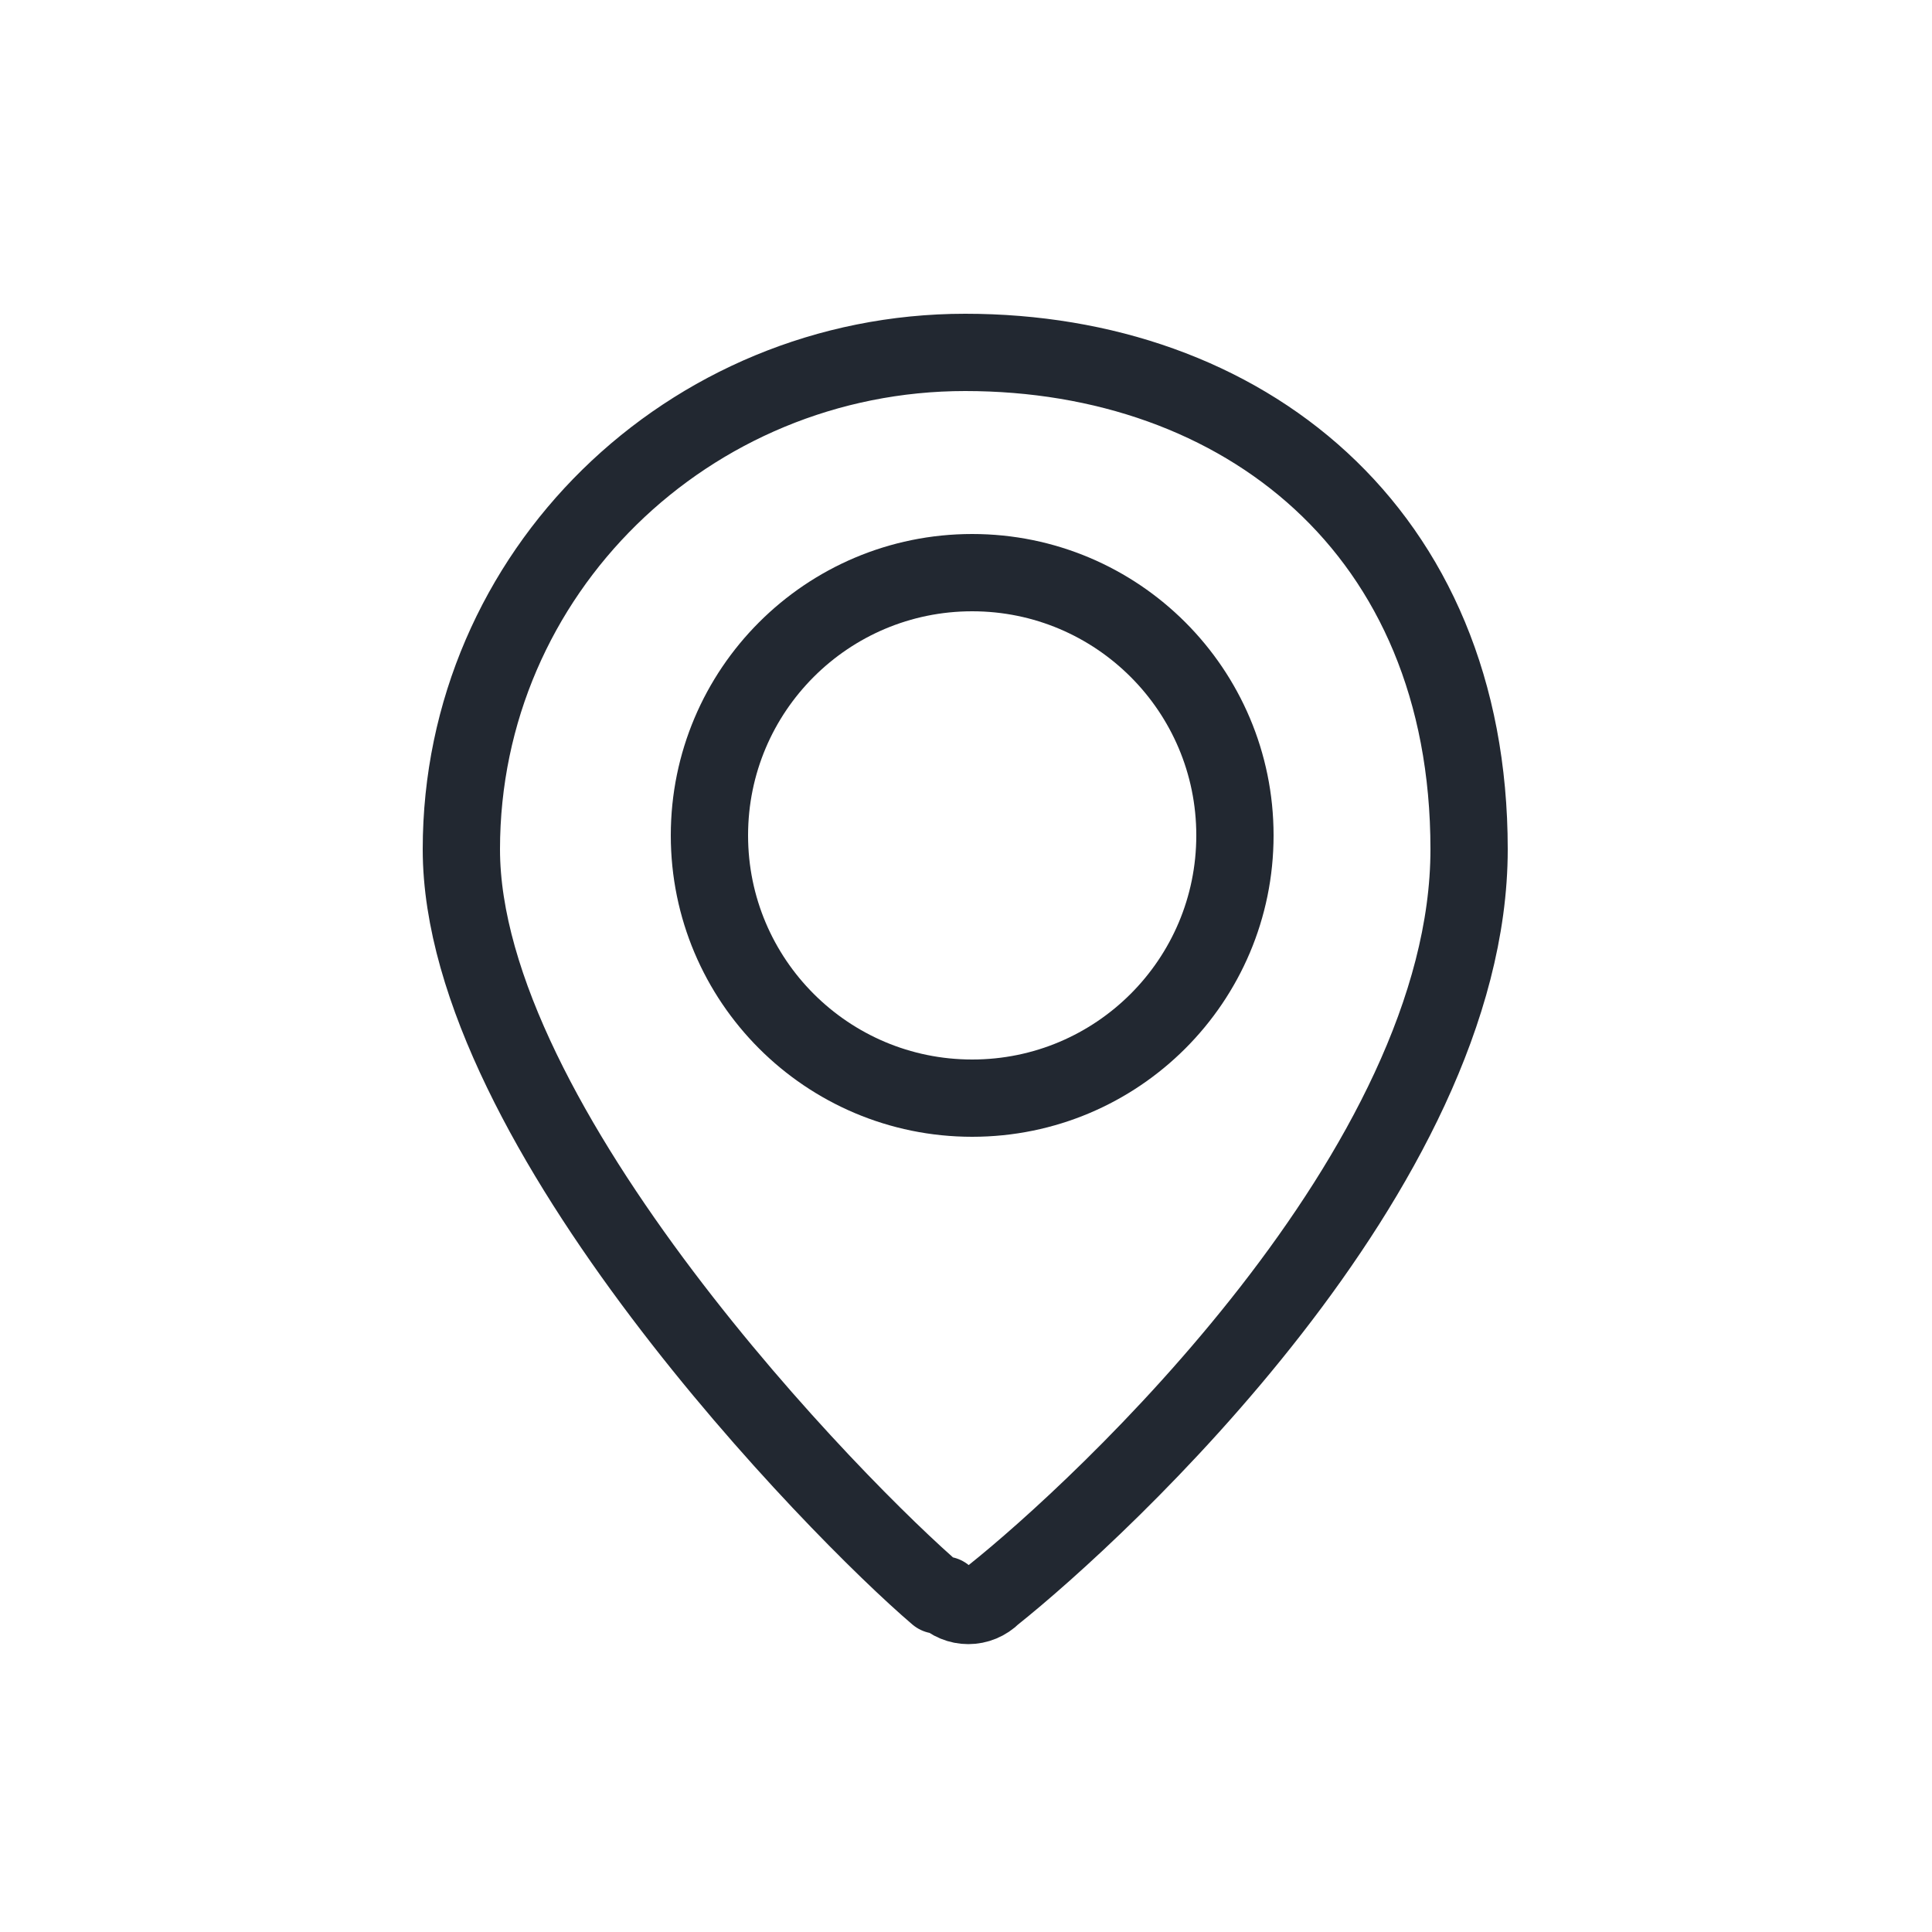
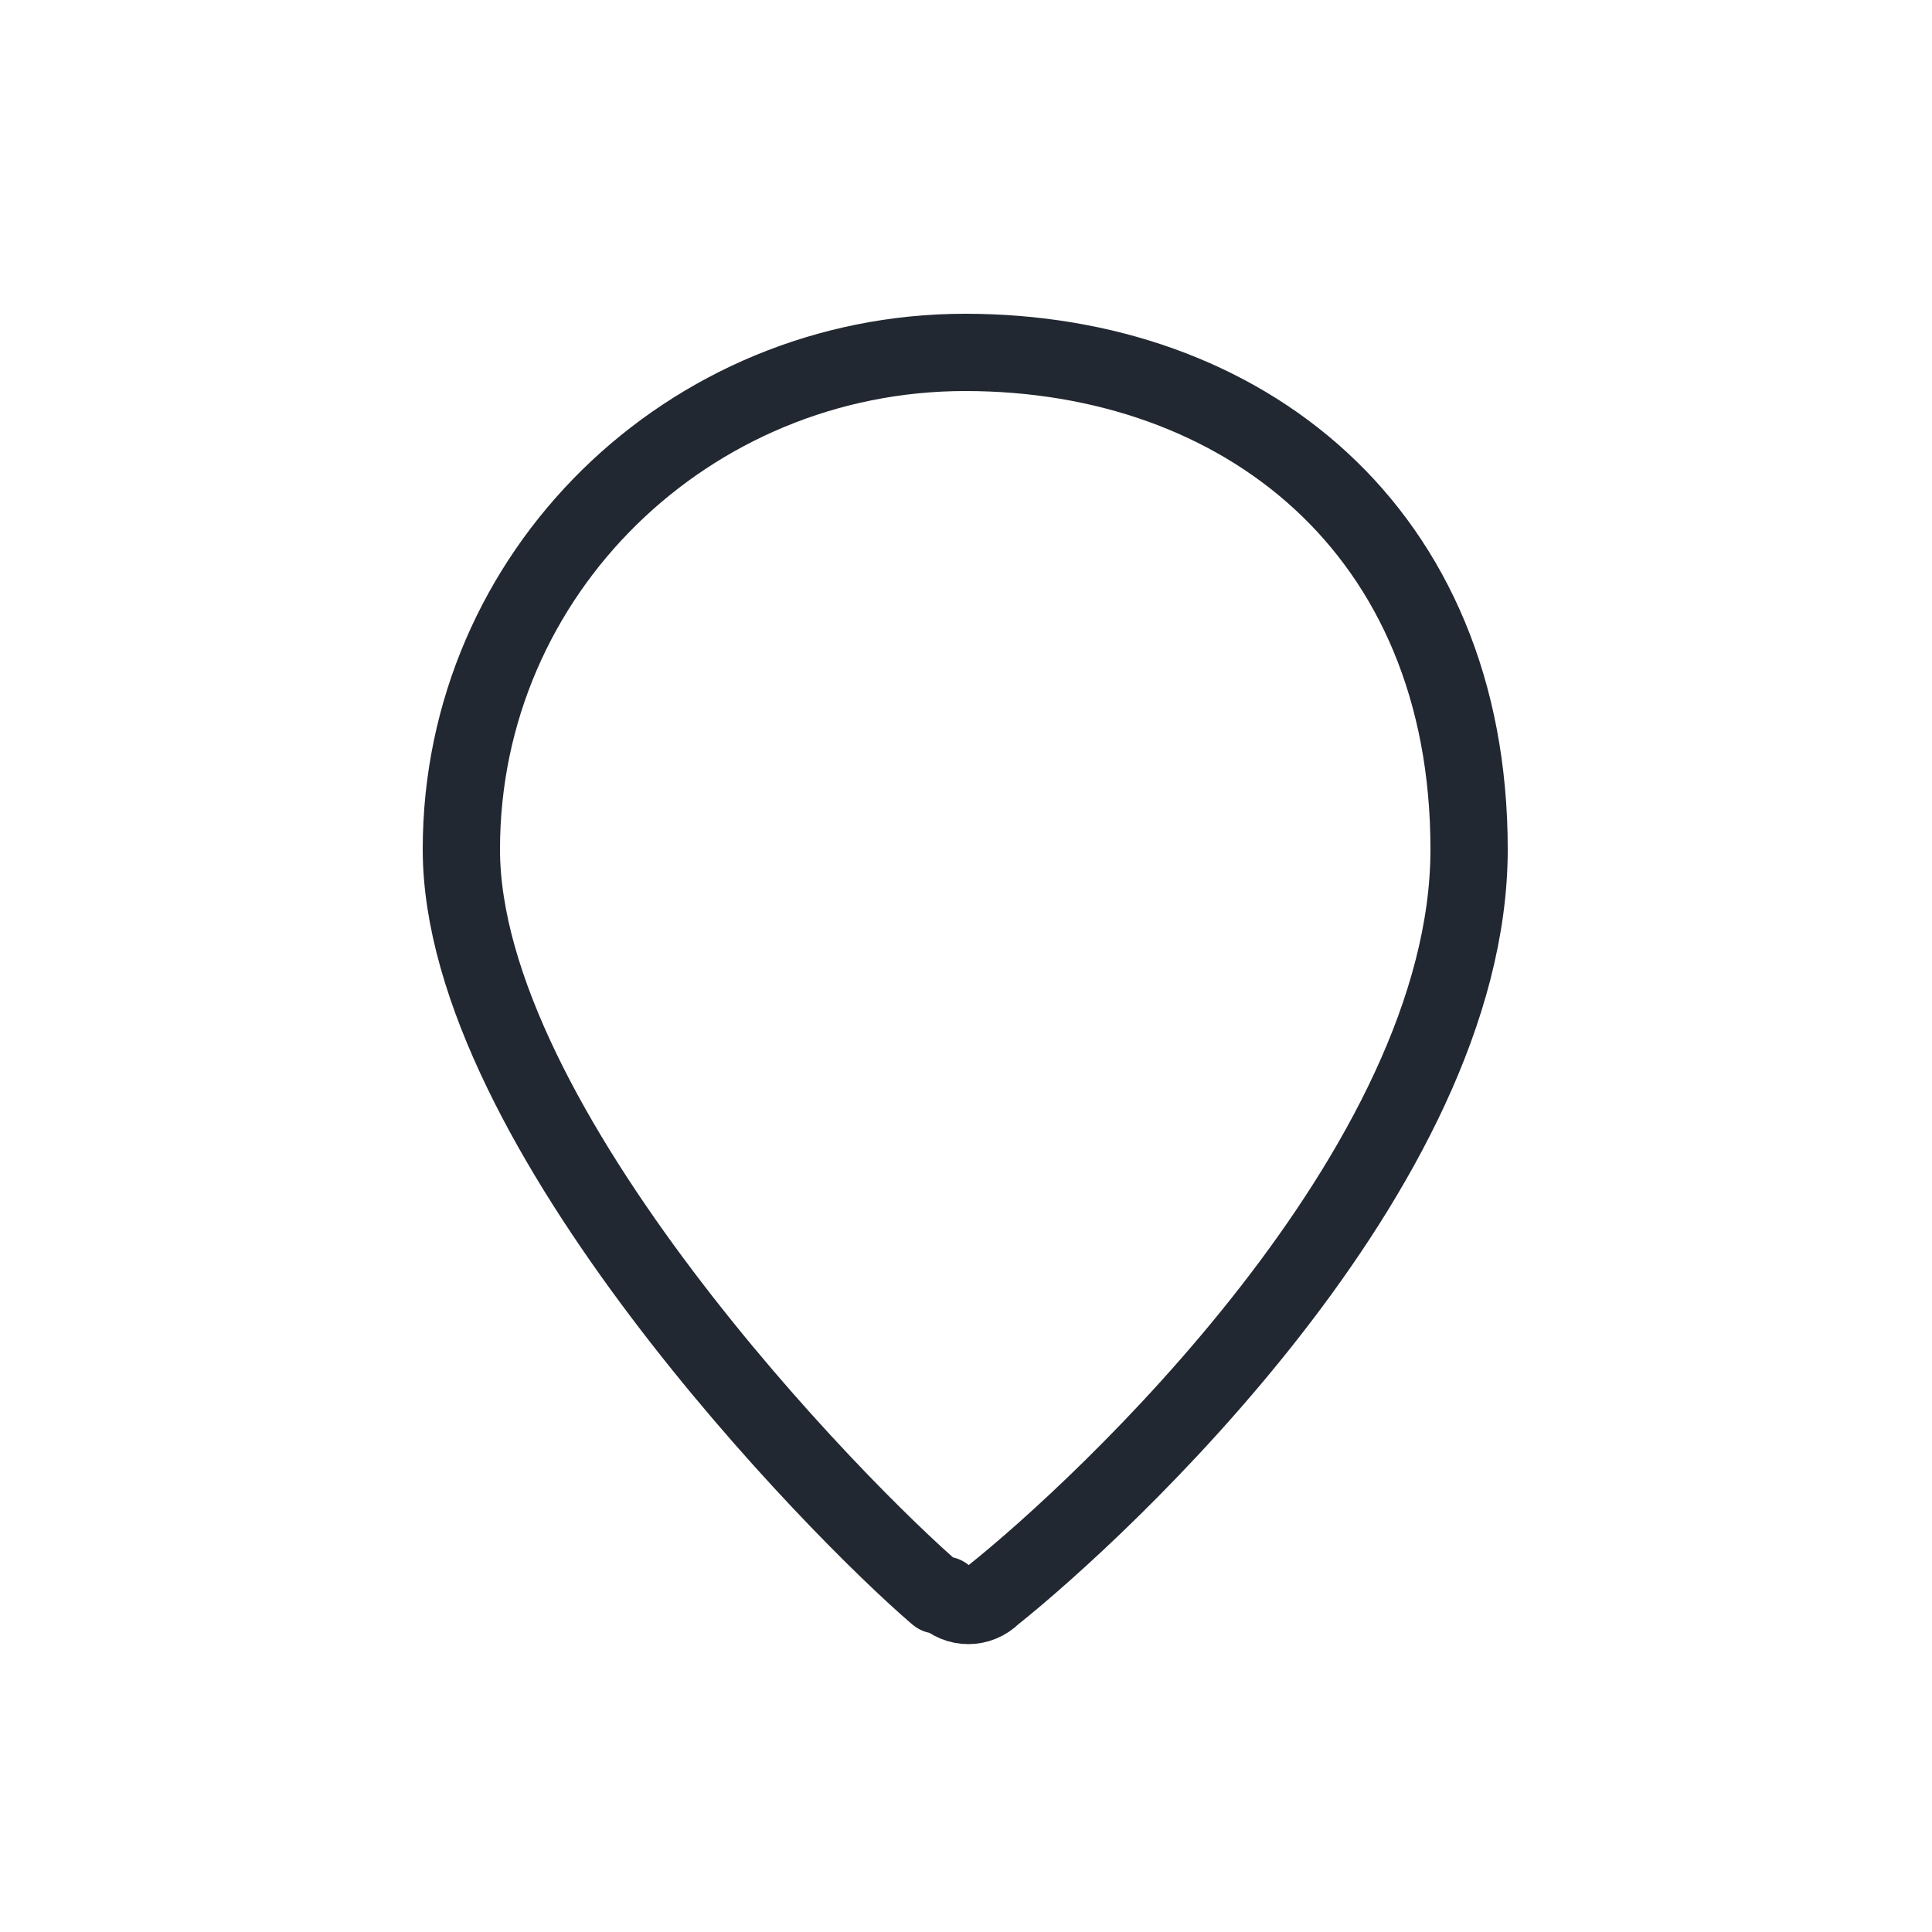
<svg xmlns="http://www.w3.org/2000/svg" id="Capa_1" data-name="Capa 1" version="1.1" viewBox="0 0 25 25">
  <defs>
    <style>
      .cls-1 {
        fill: none;
        stroke: #222831;
        stroke-linecap: round;
        stroke-linejoin: round;
      }
    </style>
  </defs>
  <path class="cls-1" d="M12.21,20.64c.18.18.46.18.64,0,1.38-1.1,6.16-5.51,6.16-9.65s-2.94-6.43-6.52-6.43-6.52,2.85-6.52,6.43,4.87,8.55,6.16,9.65h.09Z" />
-   <circle class="cls-1" cx="12.58" cy="10.81" r="3.4" />
</svg>